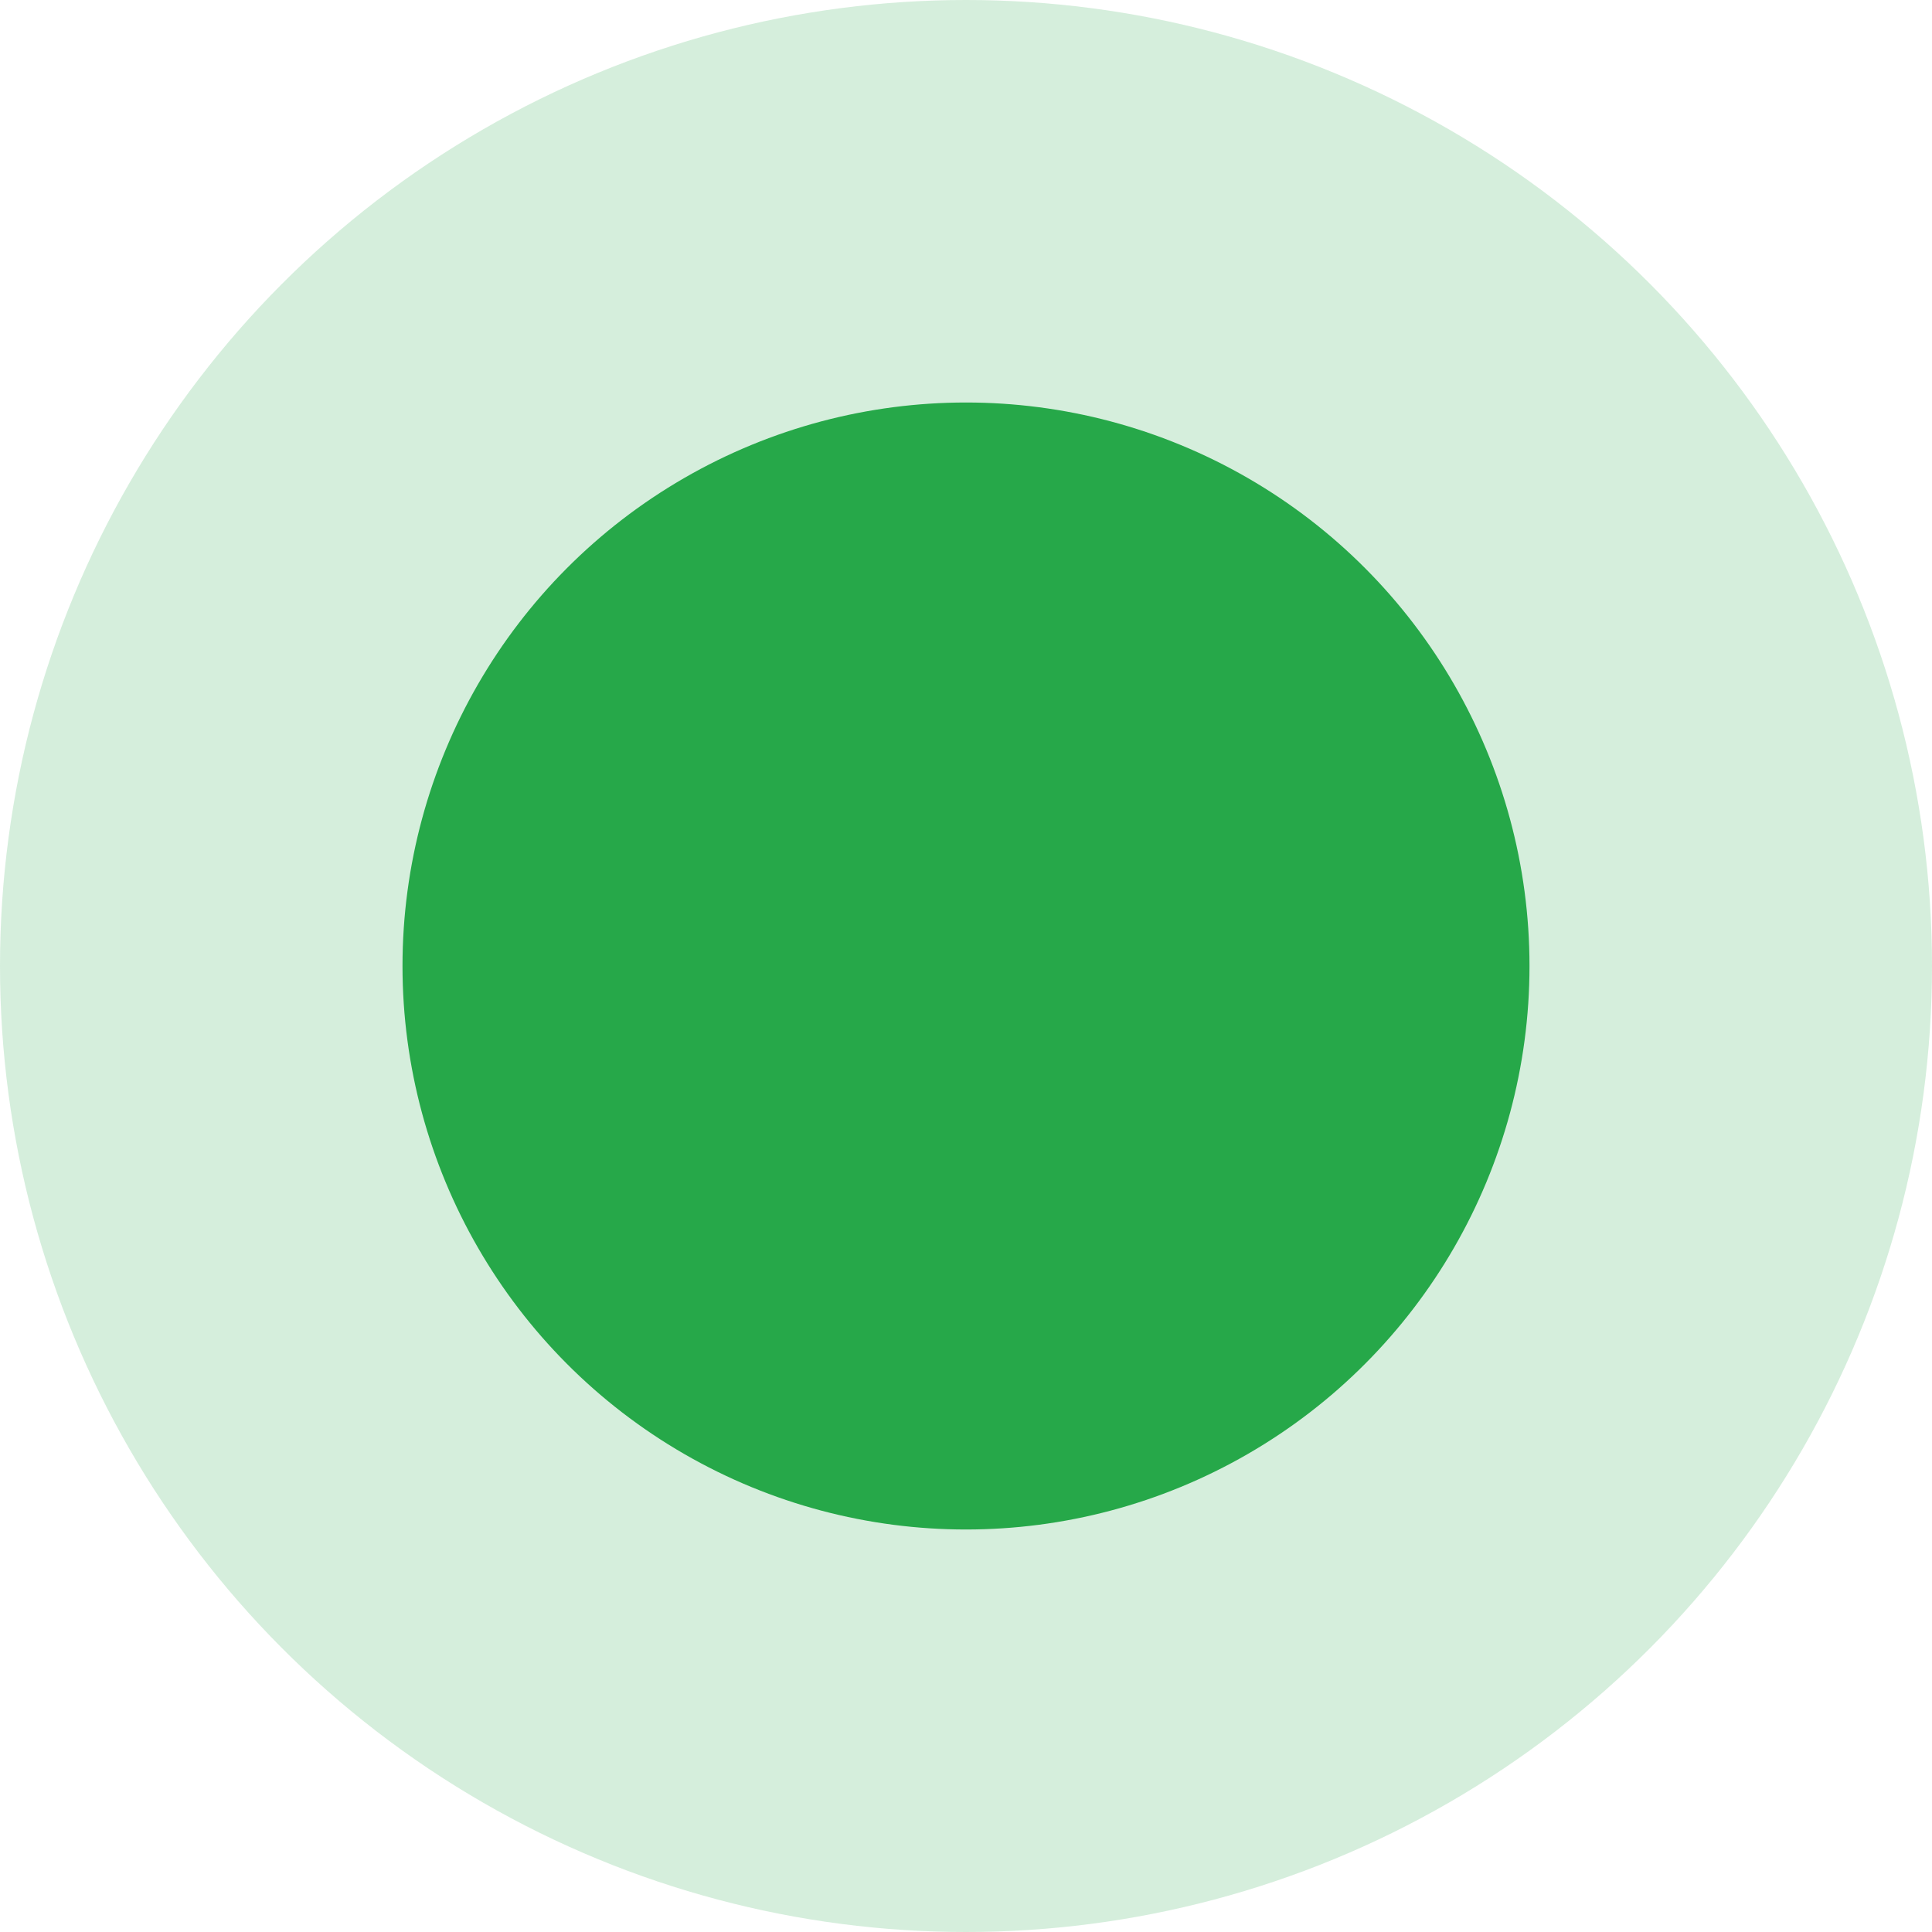
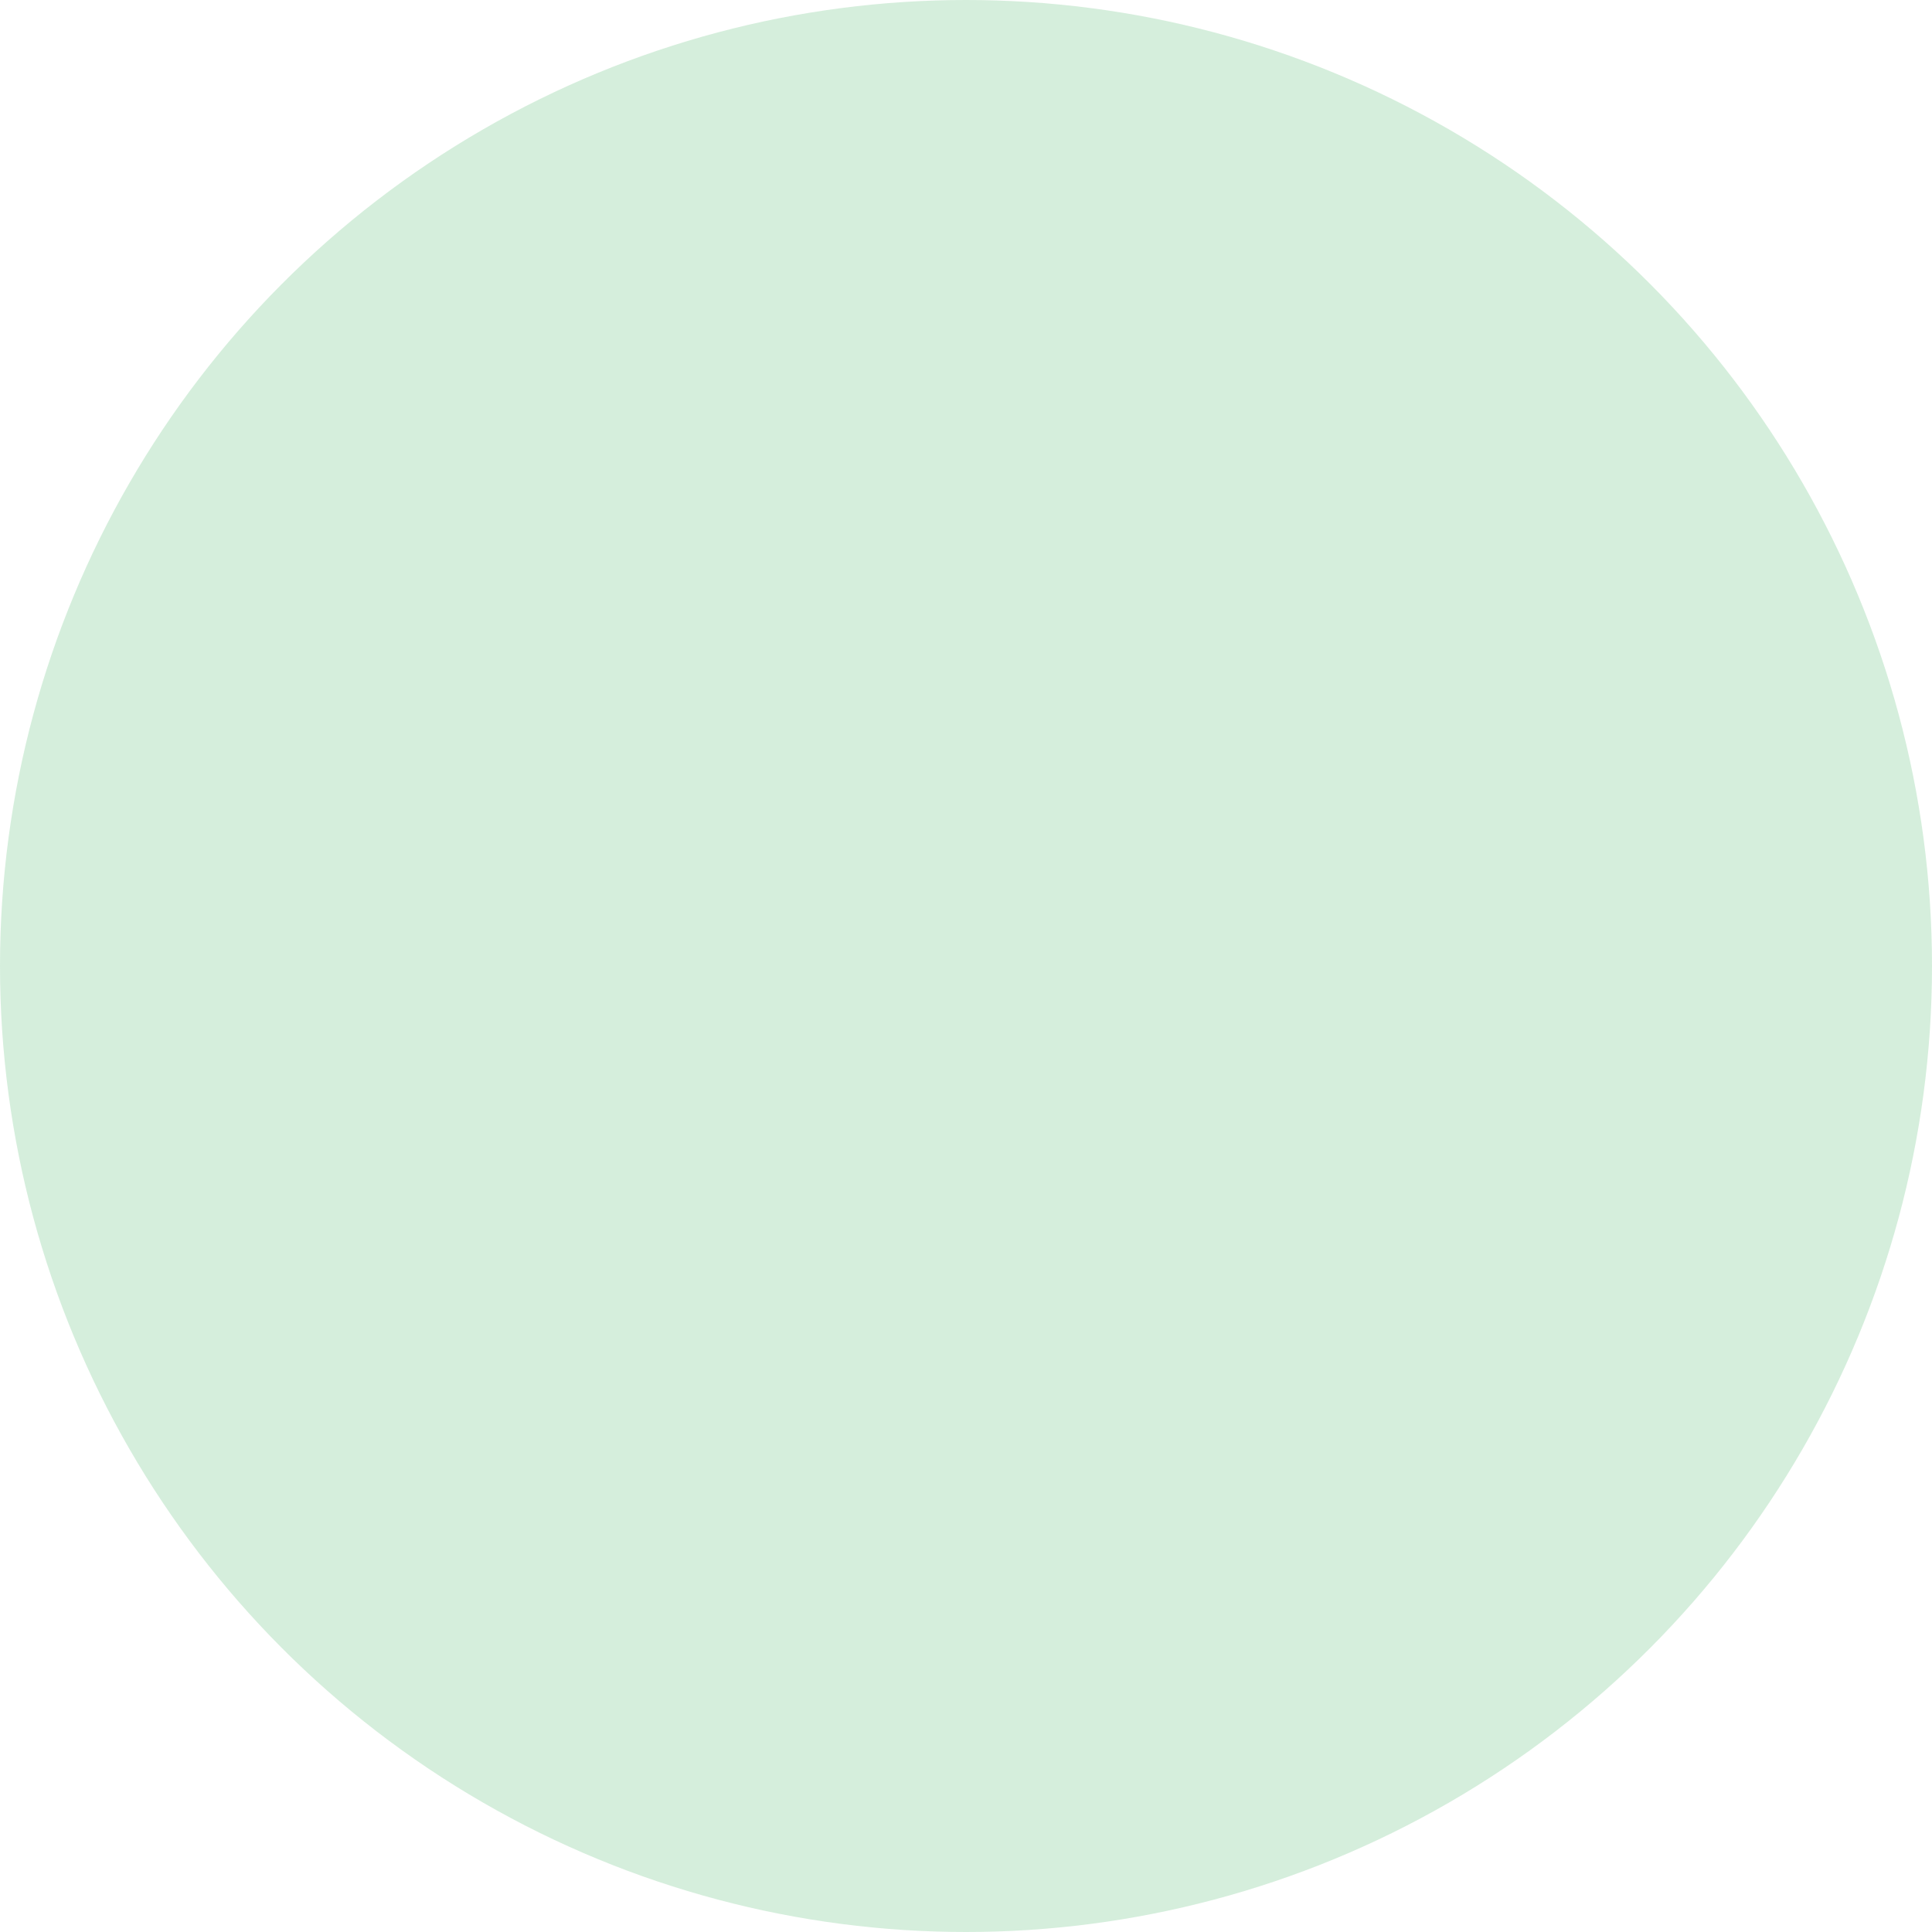
<svg xmlns="http://www.w3.org/2000/svg" width="24" height="24" viewBox="0 0 24 24">
  <g id="Groupe_932" data-name="Groupe 932" transform="translate(-452 -10966)">
    <circle id="Ellipse_192" data-name="Ellipse 192" cx="12" cy="12" r="12" transform="translate(452 10966)" fill="#26a849" opacity="0.195" />
-     <circle id="Ellipse_198" data-name="Ellipse 198" cx="7" cy="7" r="7" transform="translate(457 10971)" fill="#26a849" />
  </g>
</svg>